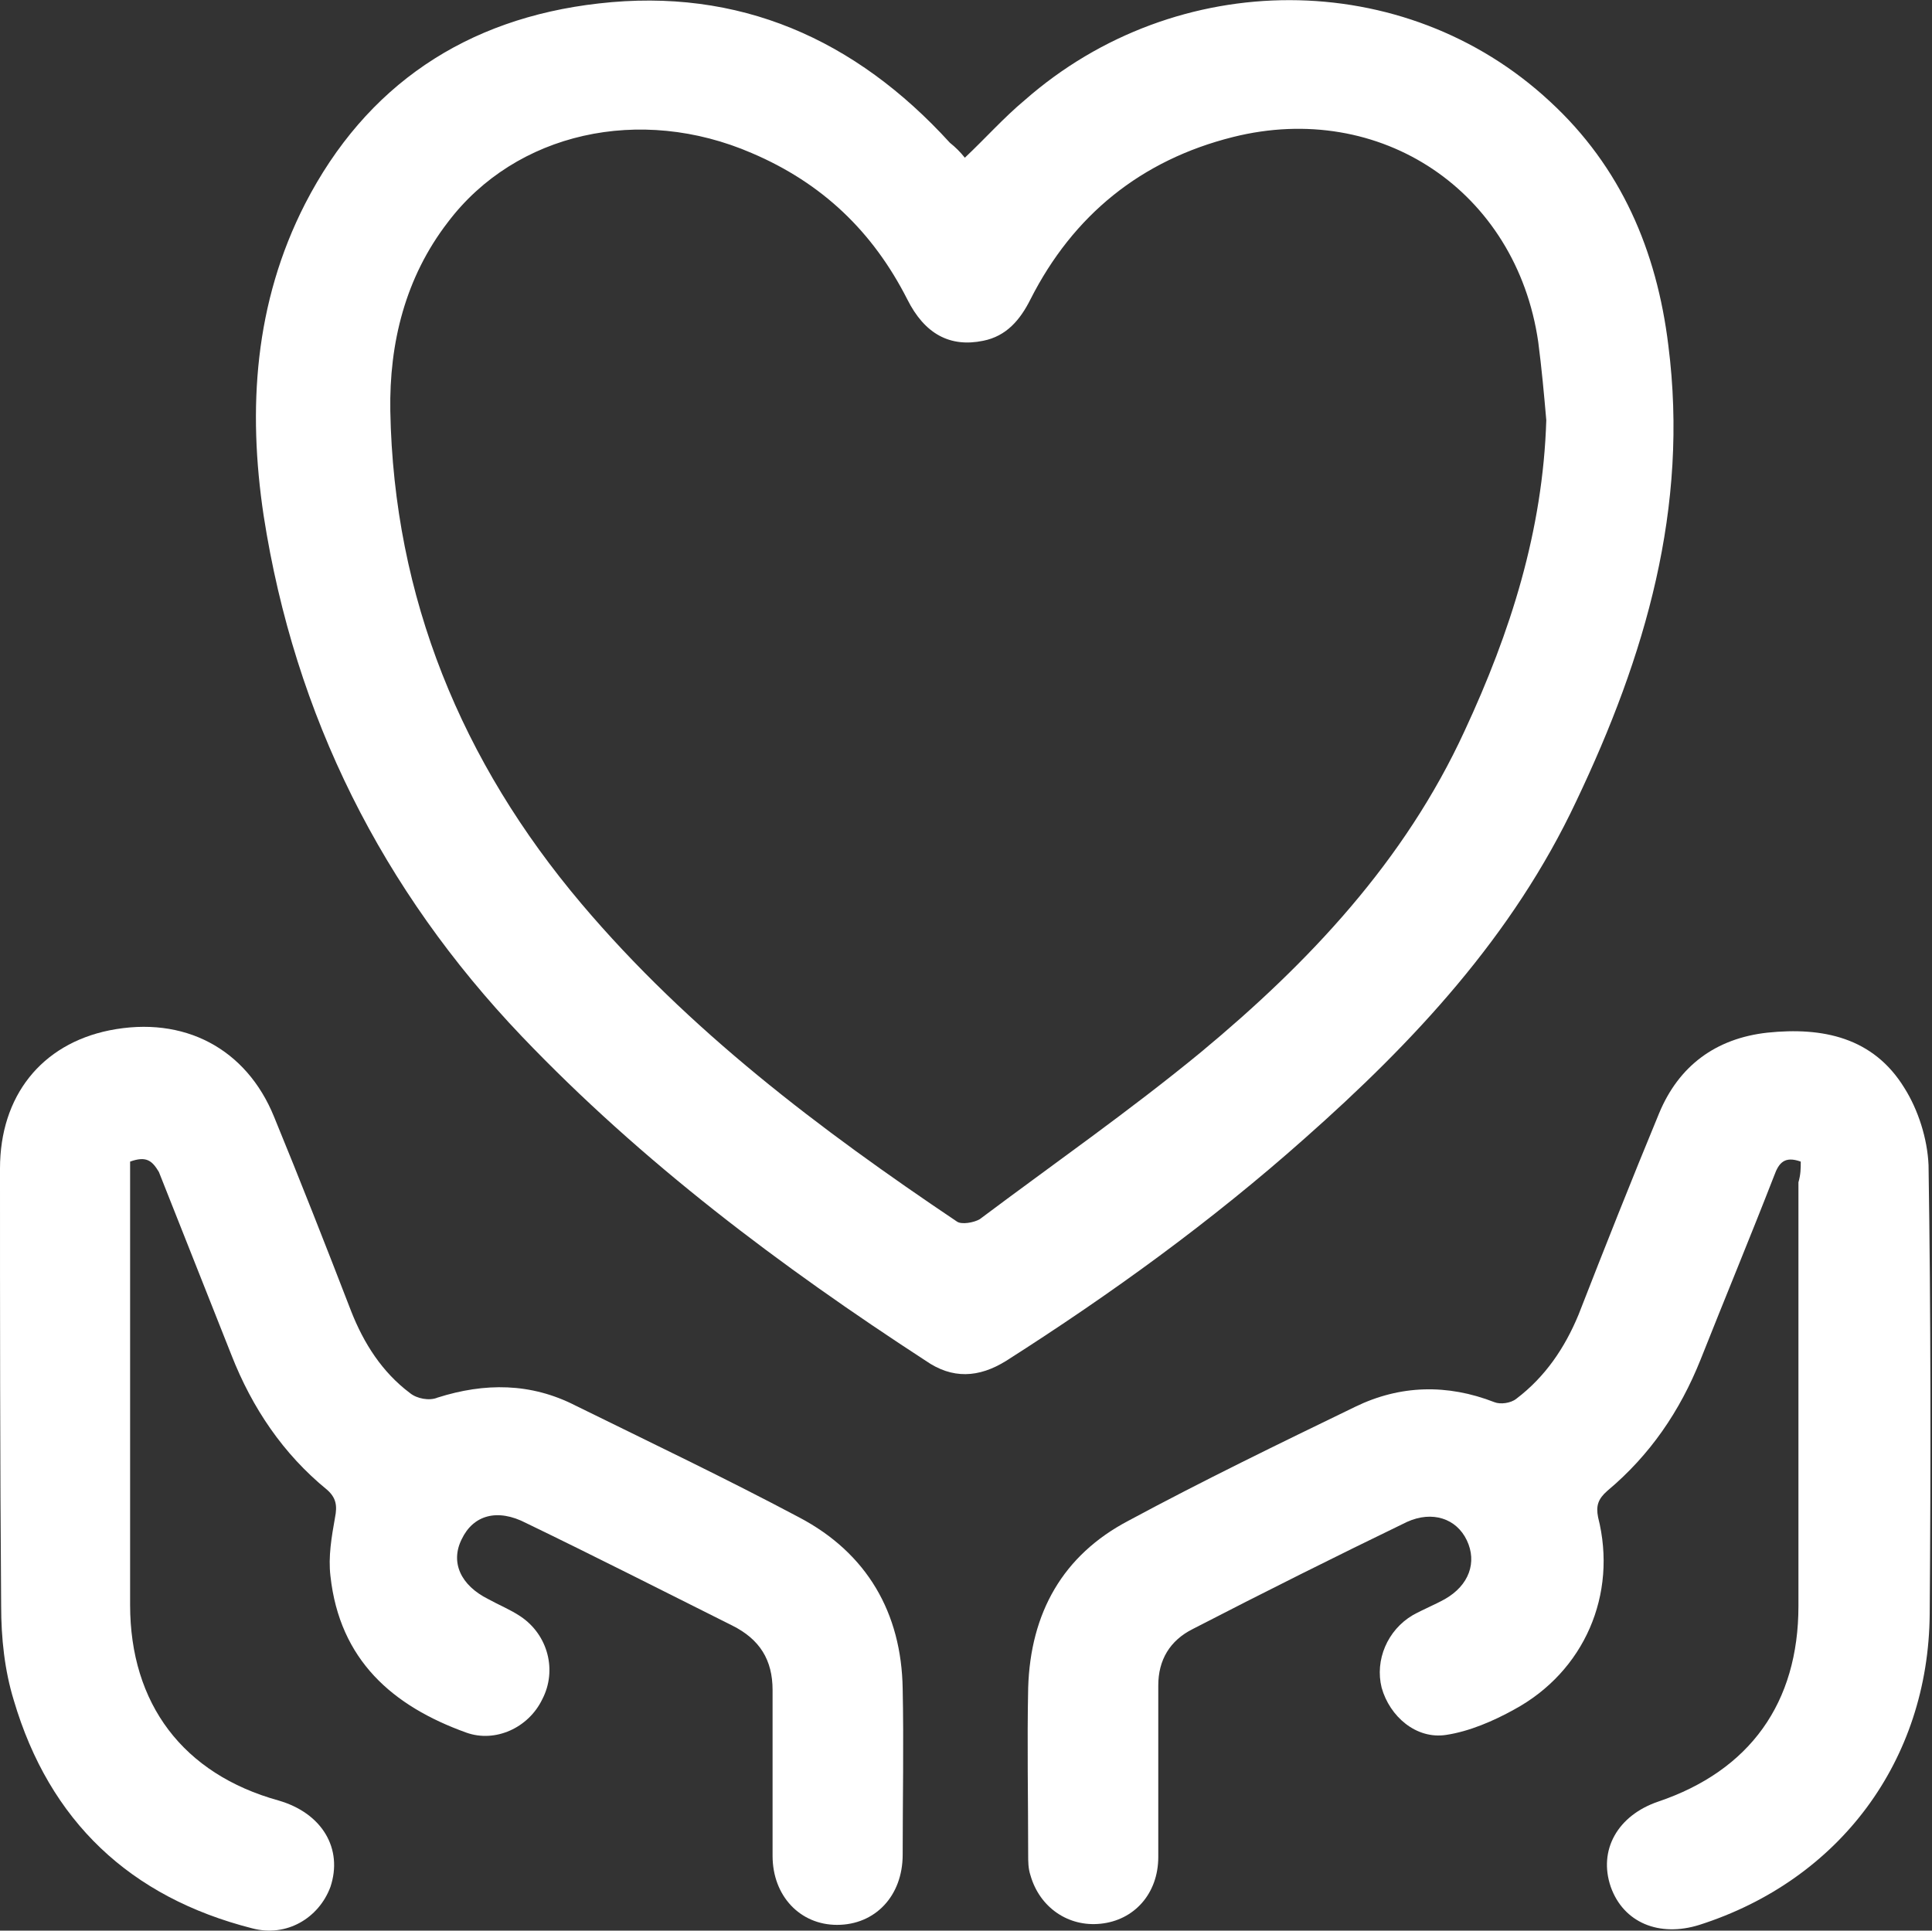
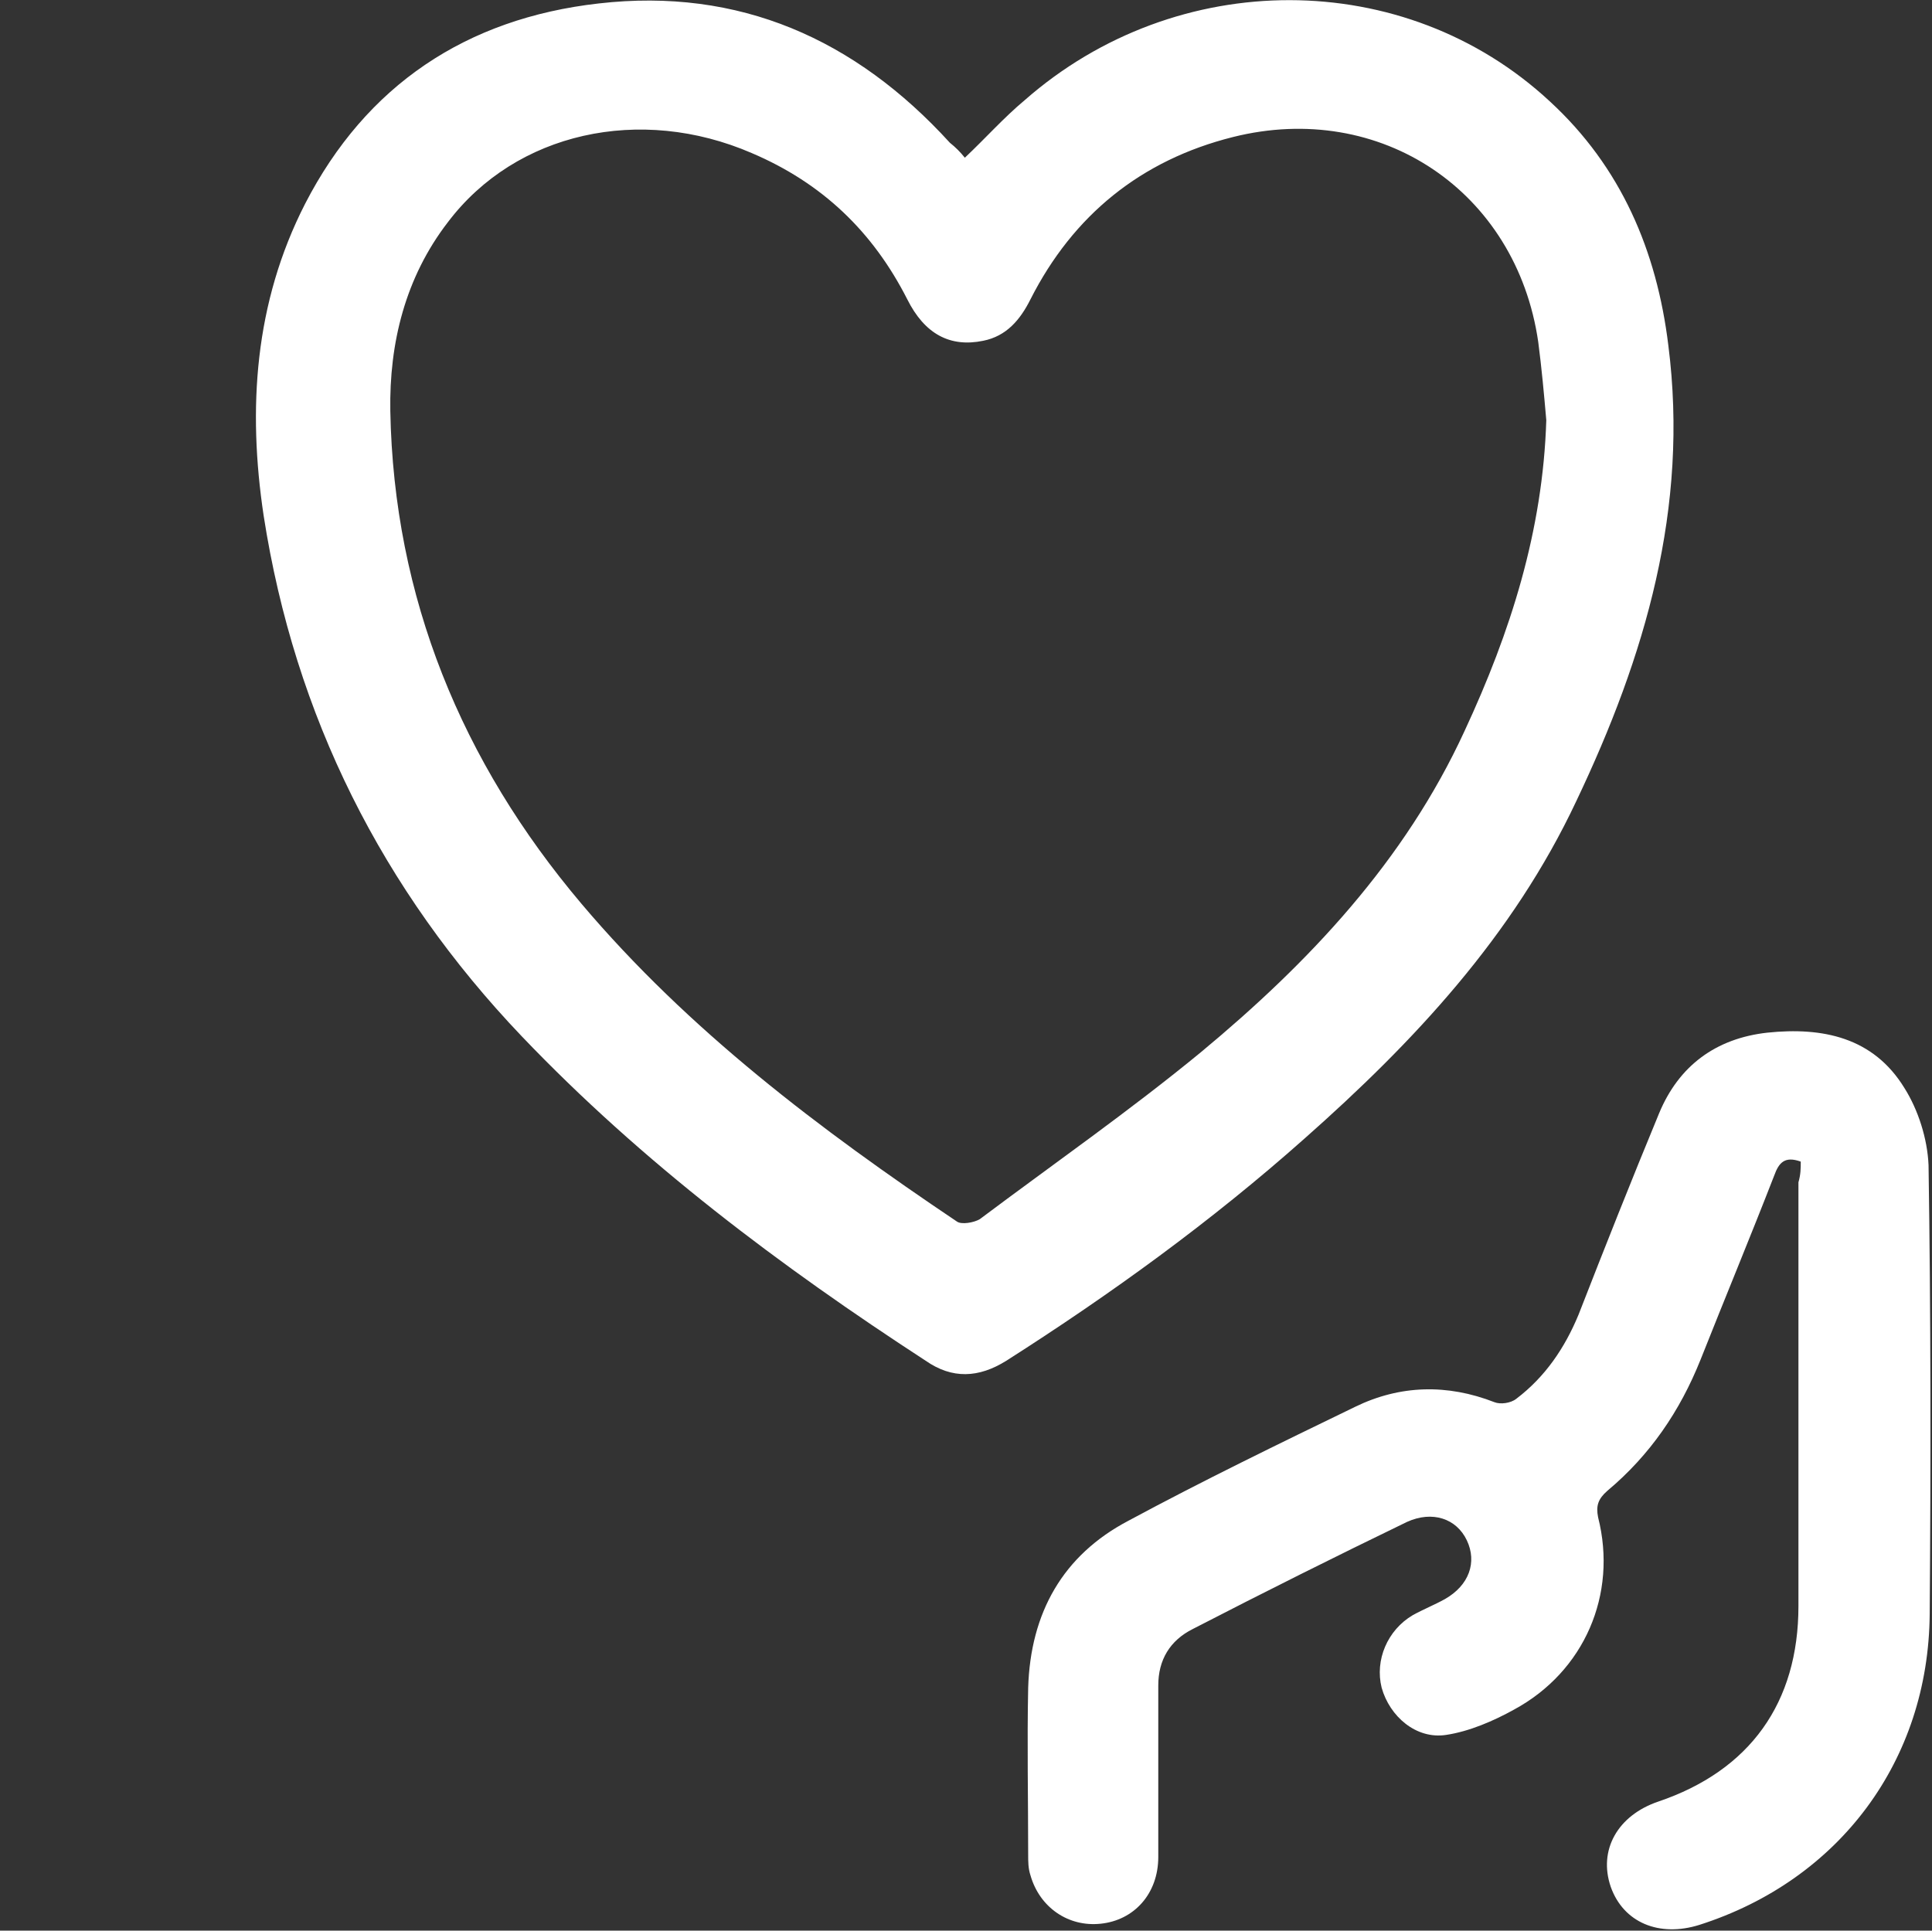
<svg xmlns="http://www.w3.org/2000/svg" version="1.1" id="Ebene_1" x="0px" y="0px" viewBox="0 0 167.8 167.7" style="enable-background:new 0 0 167.8 167.7;" xml:space="preserve">
  <rect x="0" y="0" width="167.8" height="167.7" fill="#333333" stroke="none" />
  <style type="text/css">
	.st0{fill:#ffffff;}
</style>
  <g>
-     <path class="st0" d="M83.8,13.7c1.8-1.7,3.4-3.5,5.2-5c13.2-11.6,33-11.6,45.6,0.1c6.2,5.7,9.3,13,10.3,21.2c1.8,14.1-2,27-8,39.6   c-5.5,11.7-14.1,20.9-23.6,29.3c-8.1,7.2-16.8,13.5-25.9,19.3c-2.4,1.5-4.7,1.6-7,0C67.8,110,55.8,101,45.3,90   C33.2,77.3,25.6,62.2,22.9,44.8c-1.4-9.3-0.8-18.5,3.6-27.1C31.8,7.4,40.5,1.6,52,0.3c12.2-1.4,22.3,3.1,30.5,12.1   C83,12.8,83.4,13.2,83.8,13.7z M134.3,36.5c-0.2-2.3-0.4-4.5-0.7-6.8c-1.9-13.1-13.7-21-26.5-17.8c-8,2-13.9,6.8-17.6,14.1   c-0.9,1.8-2.1,3.2-4.1,3.6c-2.9,0.6-5.1-0.6-6.6-3.6c-3-5.9-7.4-10.1-13.5-12.7c-9.7-4.2-20.5-1.8-26.4,6c-3.7,4.8-5.1,10.5-5,16.4   c0.3,16.2,6.2,30.5,16.6,42.8c9.3,11,20.7,19.6,32.6,27.6c0.4,0.3,1.5,0.1,2-0.2c6.4-4.8,13-9.4,19.2-14.5   c9.4-7.8,17.7-16.6,22.9-27.9C131.2,54.9,134,46.1,134.3,36.5z" />
-     <path class="st0" d="M11.3,100.9c0,2,0,4,0,5.9c0,10.9,0,21.7,0,32.6c0,8.6,4.6,14.7,12.9,17c3.8,1.1,5.6,4.2,4.5,7.5   c-1,2.7-3.8,4.4-6.8,3.6c-10.6-2.7-17.6-9.3-20.7-19.8c-0.8-2.6-1.1-5.4-1.1-8.2C0,126.9,0,114.2,0,101.5c0-6.3,3.6-10.8,9.5-12   c6.5-1.3,11.9,1.6,14.3,7.5c2.3,5.6,4.5,11.2,6.7,16.9c1.1,2.8,2.7,5.3,5.1,7.1c0.6,0.5,1.7,0.7,2.4,0.4c4.1-1.3,8.1-1.3,12,0.7   c6.5,3.2,13,6.3,19.4,9.7c5.9,3.1,8.9,8.3,9,14.9c0.1,4.8,0,9.6,0,14.4c0,3.6-2.4,6.1-5.7,6.1c-3.2,0-5.6-2.5-5.6-6   c0-4.8,0-9.6,0-14.4c0-2.6-1.1-4.4-3.5-5.6c-6-3-11.9-6-17.9-8.9c-2.5-1.3-4.6-0.7-5.6,1.4c-1,2-0.1,4,2.3,5.2   c0.9,0.5,1.9,0.9,2.8,1.5c2.4,1.6,3.2,4.7,1.9,7.2c-1.2,2.5-4.1,3.8-6.6,2.9c-6.4-2.3-11-6.3-11.8-13.6c-0.2-1.7,0.1-3.4,0.4-5.1   c0.2-1,0.1-1.7-0.7-2.4c-3.8-3.1-6.5-7.1-8.3-11.7c-2.1-5.3-4.2-10.6-6.3-15.9C13.2,100.8,12.7,100.4,11.3,100.9z" />
+     <path class="st0" d="M83.8,13.7c1.8-1.7,3.4-3.5,5.2-5c13.2-11.6,33-11.6,45.6,0.1c6.2,5.7,9.3,13,10.3,21.2c1.8,14.1-2,27-8,39.6   c-5.5,11.7-14.1,20.9-23.6,29.3c-8.1,7.2-16.8,13.5-25.9,19.3c-2.4,1.5-4.7,1.6-7,0C67.8,110,55.8,101,45.3,90   C33.2,77.3,25.6,62.2,22.9,44.8c-1.4-9.3-0.8-18.5,3.6-27.1C31.8,7.4,40.5,1.6,52,0.3c12.2-1.4,22.3,3.1,30.5,12.1   C83,12.8,83.4,13.2,83.8,13.7M134.3,36.5c-0.2-2.3-0.4-4.5-0.7-6.8c-1.9-13.1-13.7-21-26.5-17.8c-8,2-13.9,6.8-17.6,14.1   c-0.9,1.8-2.1,3.2-4.1,3.6c-2.9,0.6-5.1-0.6-6.6-3.6c-3-5.9-7.4-10.1-13.5-12.7c-9.7-4.2-20.5-1.8-26.4,6c-3.7,4.8-5.1,10.5-5,16.4   c0.3,16.2,6.2,30.5,16.6,42.8c9.3,11,20.7,19.6,32.6,27.6c0.4,0.3,1.5,0.1,2-0.2c6.4-4.8,13-9.4,19.2-14.5   c9.4-7.8,17.7-16.6,22.9-27.9C131.2,54.9,134,46.1,134.3,36.5z" />
    <path class="st0" d="M156.4,100.9c-1.4-0.5-1.9,0.1-2.3,1.2c-2.1,5.4-4.3,10.7-6.4,16c-1.8,4.5-4.4,8.3-8.1,11.4   c-0.8,0.7-1,1.3-0.8,2.3c1.7,6.7-1.2,13.4-7.3,16.7c-1.8,1-3.9,1.9-5.9,2.2c-2.6,0.4-4.9-1.6-5.6-4.1c-0.6-2.4,0.5-5,2.7-6.3   c0.9-0.5,1.9-0.9,2.8-1.4c2.1-1.2,2.8-3.2,1.9-5.1c-0.9-1.9-3-2.6-5.2-1.6c-6.2,3-12.4,6.1-18.6,9.3c-2,1-3,2.7-3,4.9   c0,5,0,9.9,0,14.9c0,3.2-2.1,5.5-5,5.8c-2.8,0.3-5.3-1.4-6.1-4.2c-0.2-0.6-0.2-1.2-0.2-1.8c0-4.8-0.1-9.7,0-14.5   c0.2-6.5,3-11.5,8.7-14.5c6.5-3.5,13.1-6.7,19.7-9.9c3.9-1.9,8-2,12.1-0.4c0.5,0.2,1.4,0.1,1.9-0.3c2.5-1.9,4.2-4.4,5.4-7.3   c2.3-5.9,4.6-11.7,7-17.5c1.7-4.1,4.9-6.5,9.4-7c4.8-0.5,9.2,0.4,11.9,4.8c1.2,1.9,2,4.4,2.1,6.7c0.2,13,0.2,26,0.1,39   c-0.1,12.7-7.8,23.1-20,27c-3.5,1.1-6.6-0.2-7.7-3.3c-1.1-3.2,0.6-6.2,4.1-7.4c8-2.7,12.2-8.6,12.2-17c0-12.3,0-24.5,0-36.8   C156.4,102,156.4,101.5,156.4,100.9z" />
  </g>
</svg>